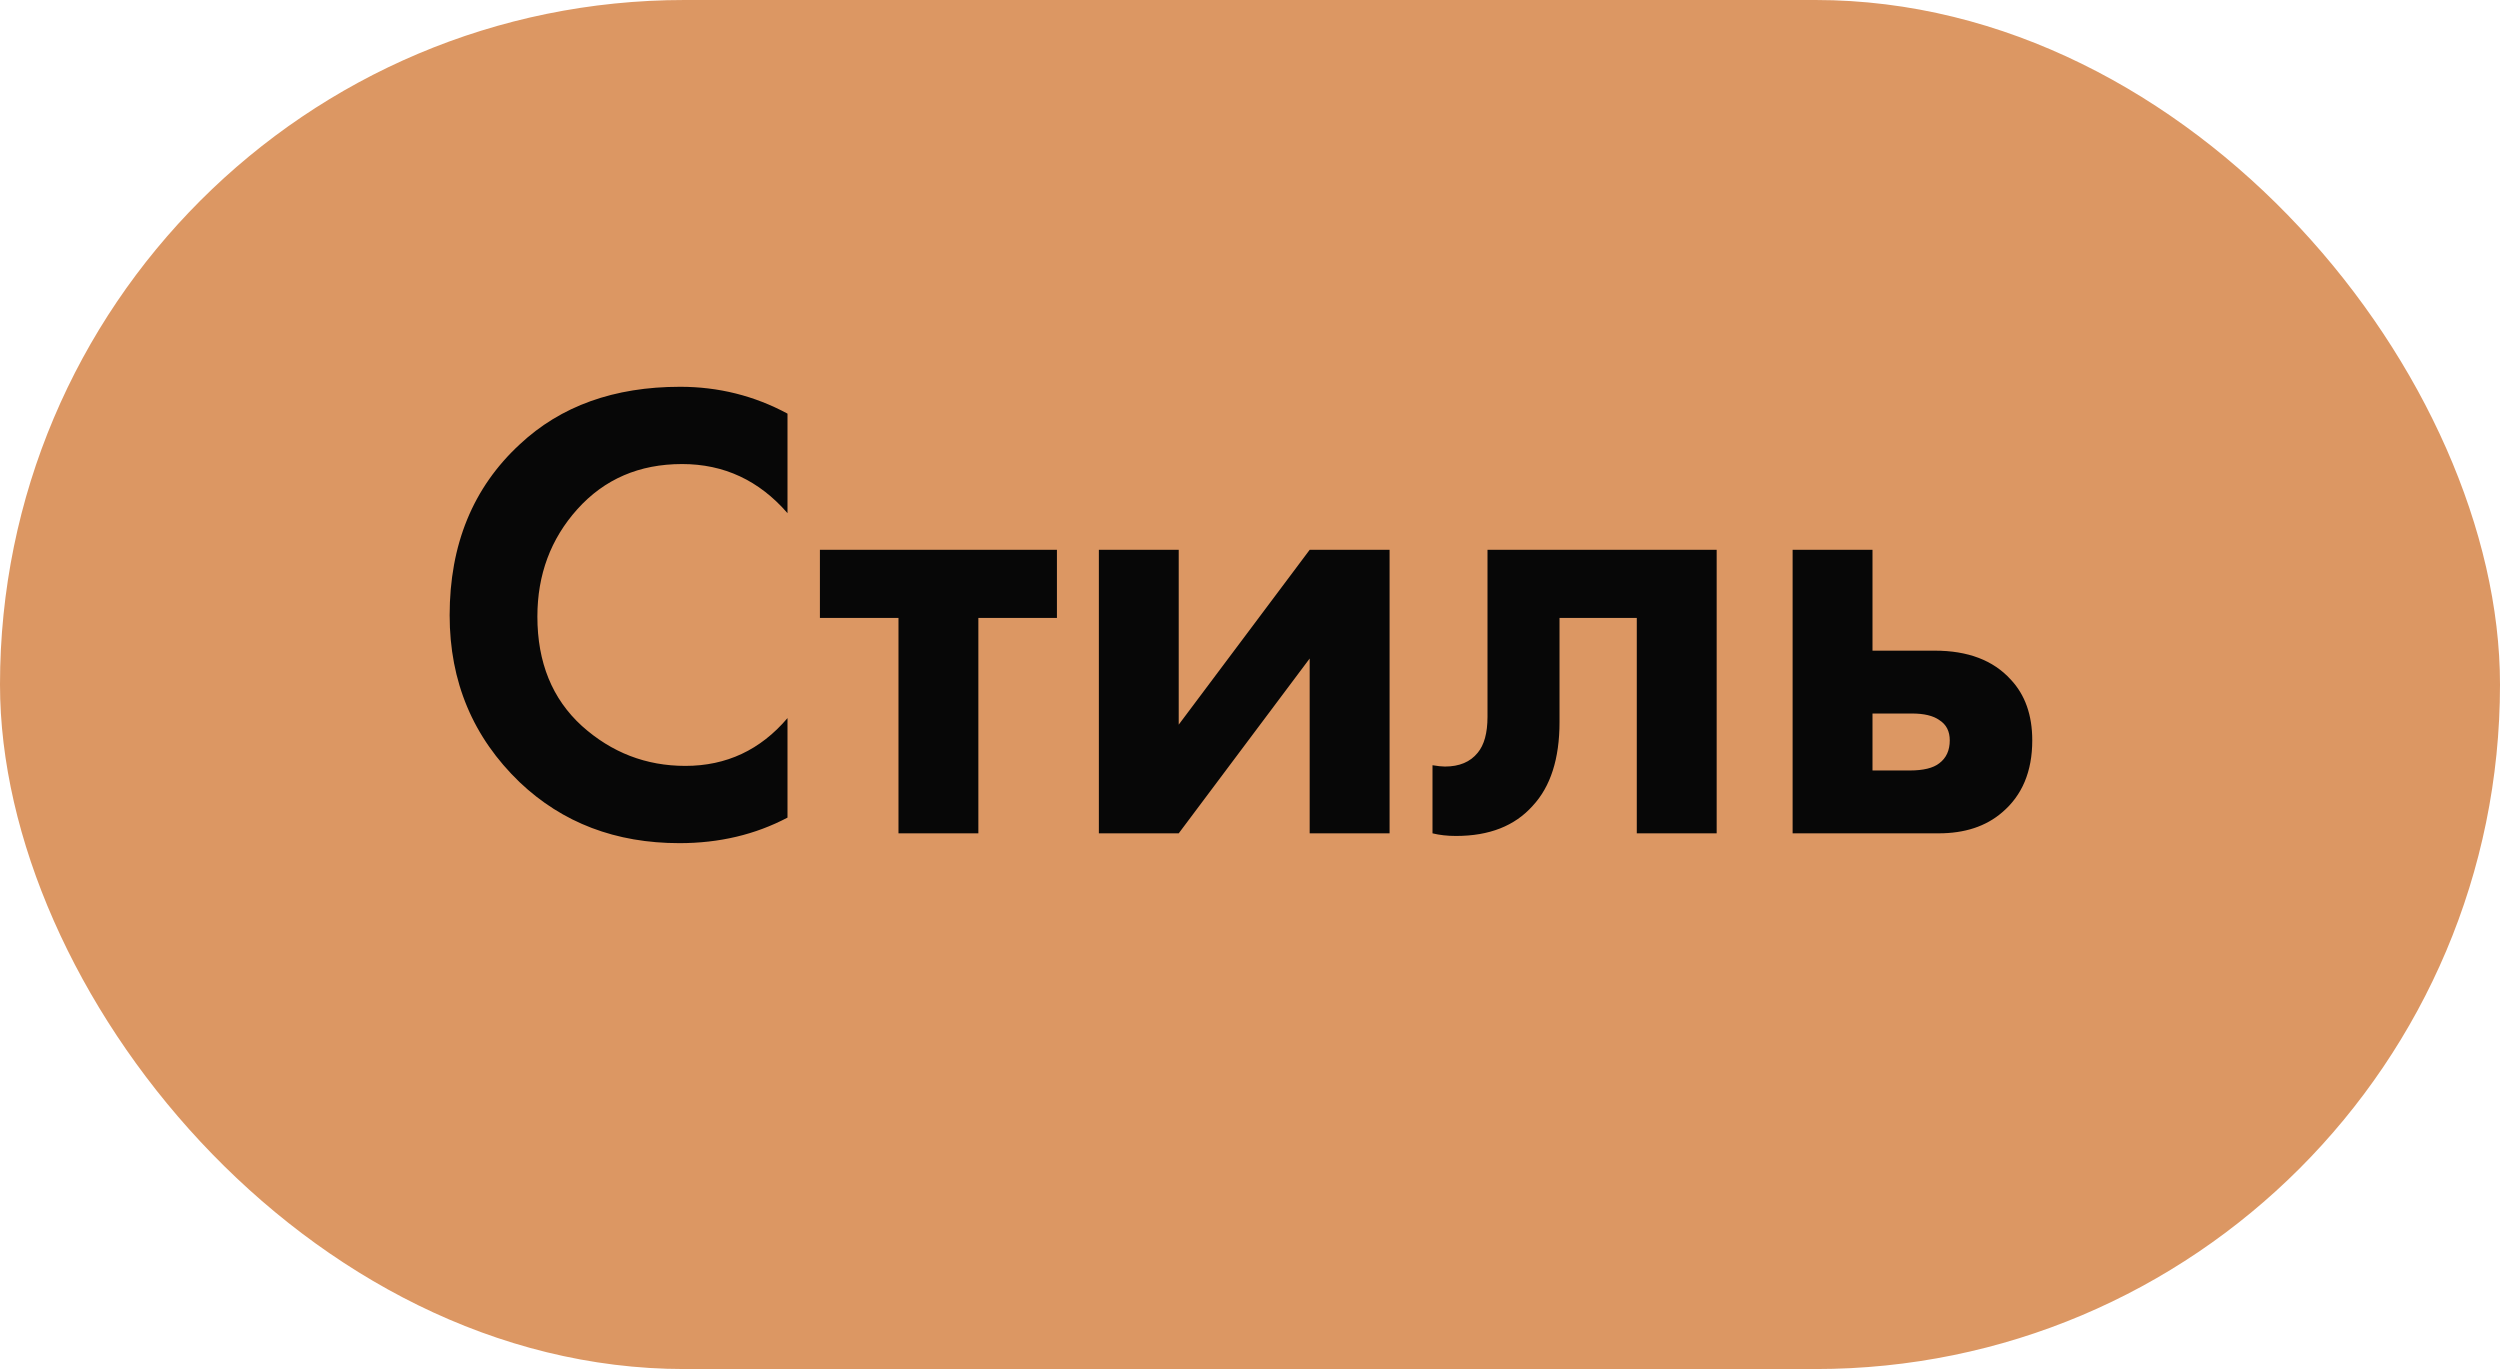
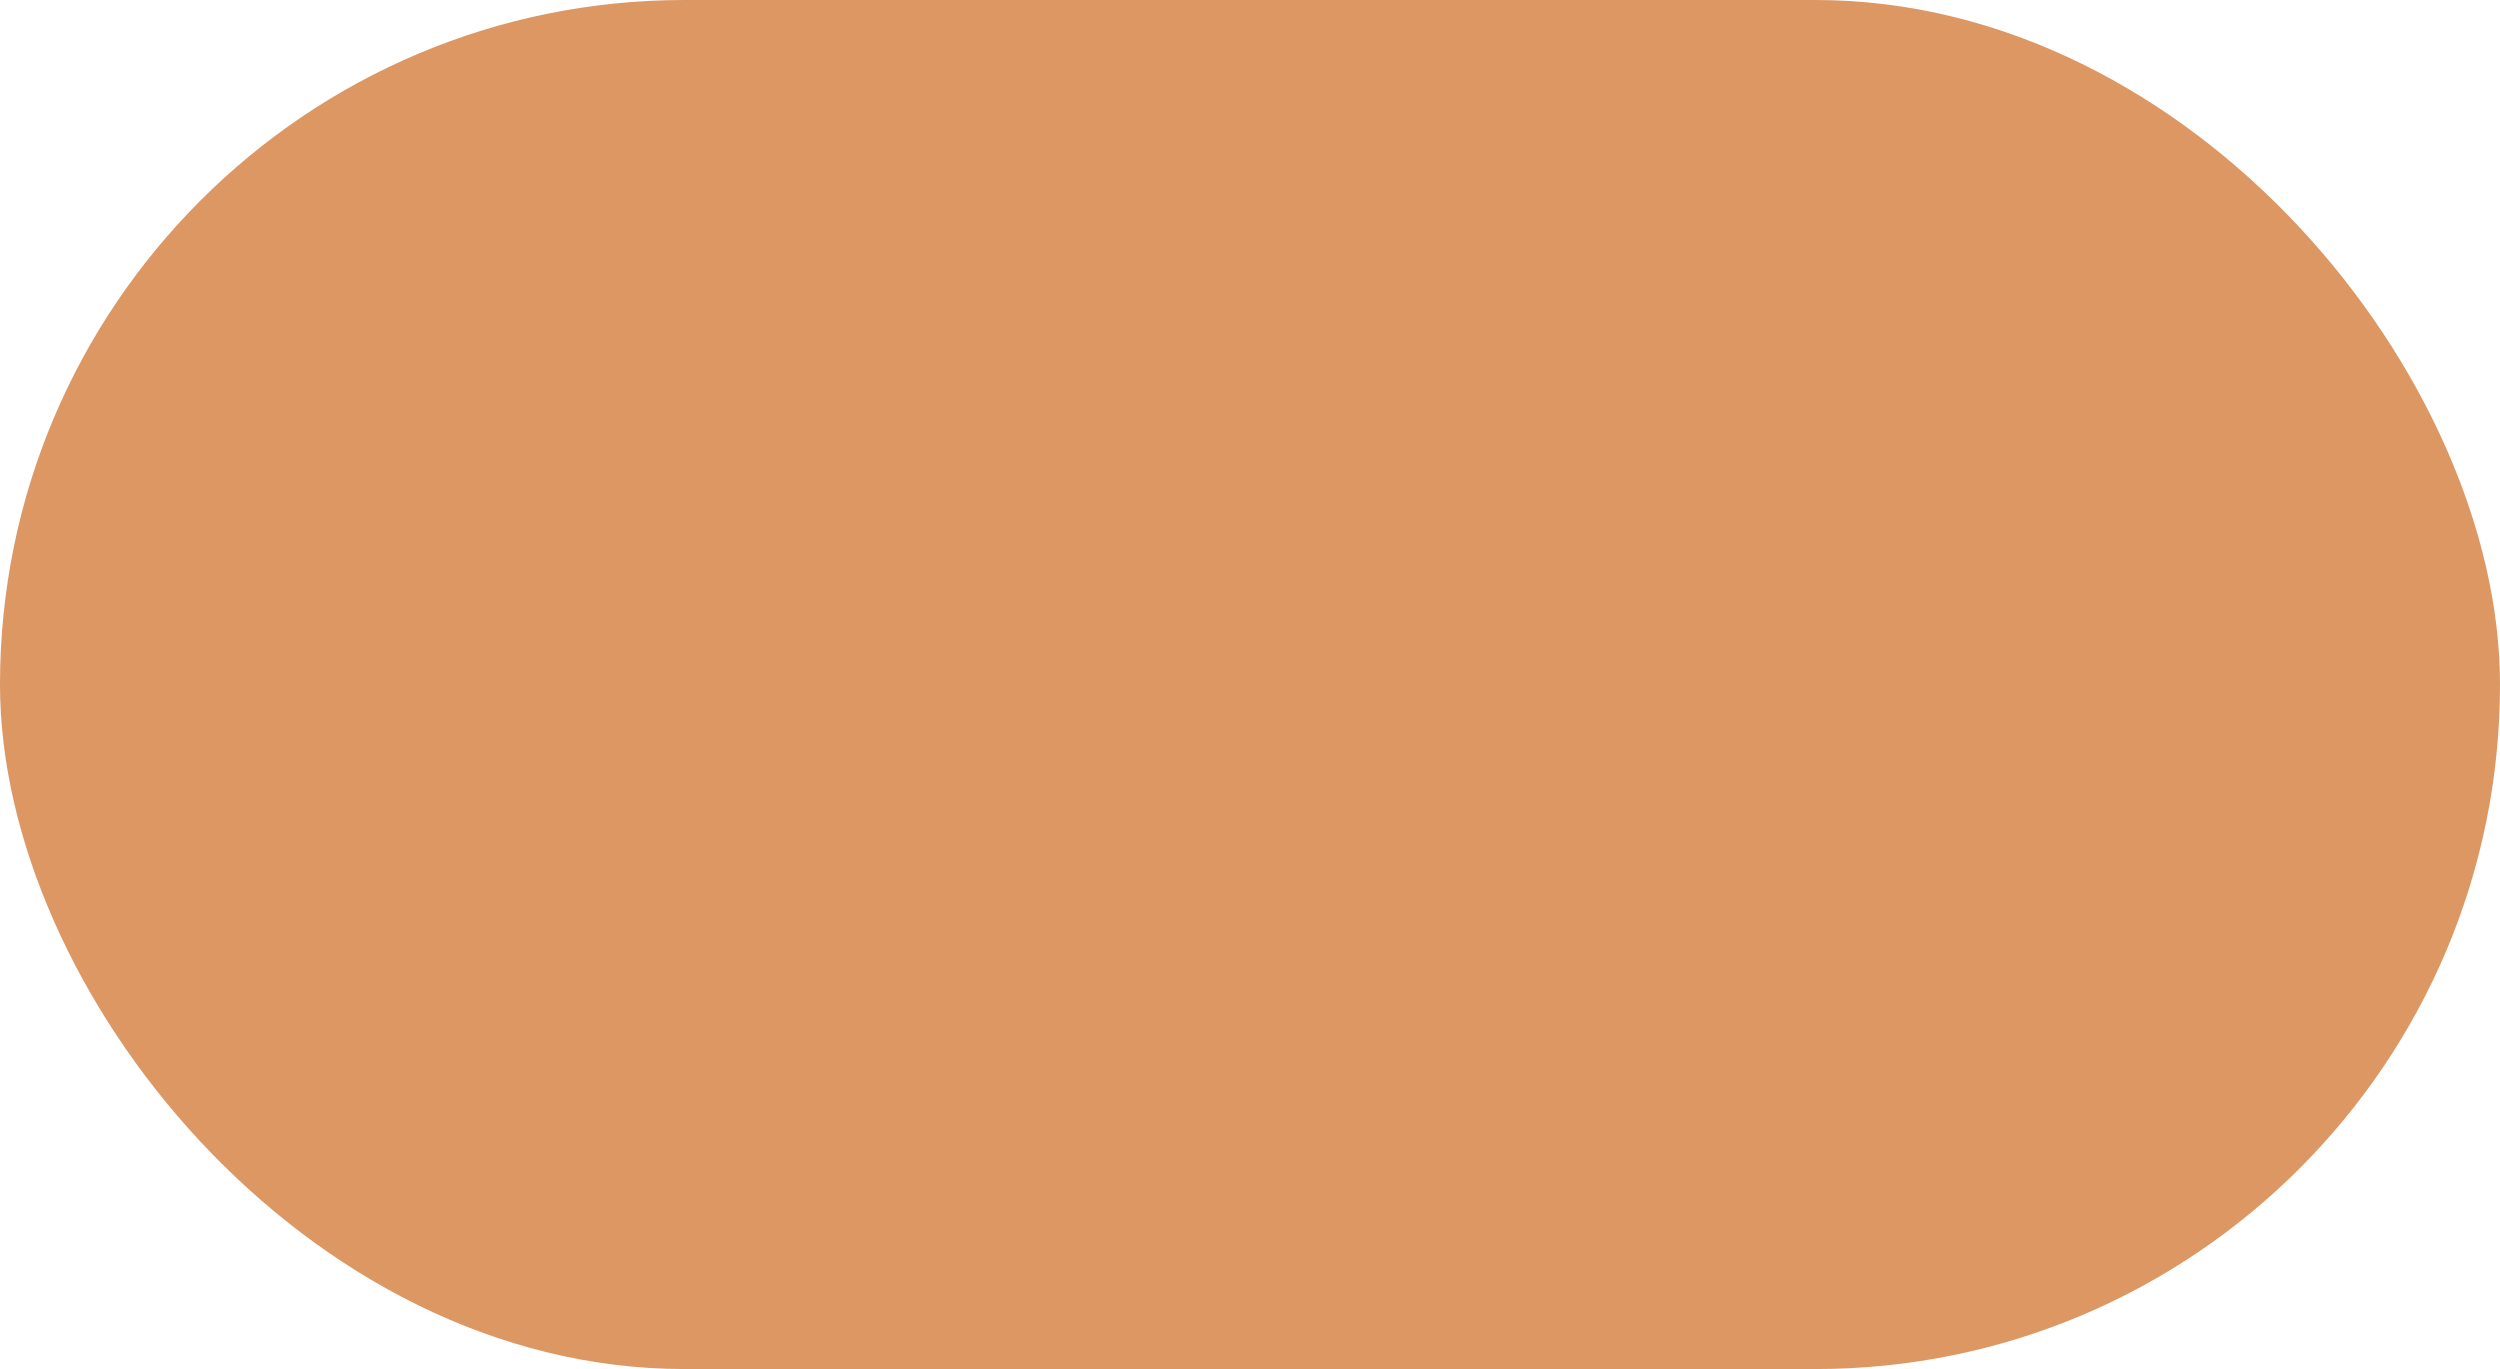
<svg xmlns="http://www.w3.org/2000/svg" width="84" height="46" viewBox="0 0 84 46" fill="none">
  <rect width="84" height="46" rx="23" fill="#DC9763" />
-   <path d="M26.46 24.128V27.472C25.374 28.044 24.164 28.33 22.83 28.33C20.688 28.33 18.899 27.648 17.462 26.284C15.892 24.773 15.108 22.903 15.108 20.674C15.108 18.298 15.892 16.384 17.462 14.932C18.84 13.641 20.637 12.996 22.852 12.996C24.142 12.996 25.345 13.297 26.46 13.898V17.242C25.506 16.142 24.326 15.592 22.918 15.592C21.48 15.592 20.307 16.098 19.398 17.11C18.503 18.107 18.056 19.31 18.056 20.718C18.056 22.258 18.554 23.483 19.552 24.392C20.549 25.287 21.708 25.734 23.028 25.734C24.406 25.734 25.55 25.199 26.46 24.128ZM35.513 20.762H32.873V28H30.189V20.762H27.549V18.474H35.513V20.762ZM36.922 18.474H39.605V24.348L44.005 18.474H46.69V28H44.005V22.126L39.605 28H36.922V18.474ZM57.68 18.474V28H54.996V20.762H52.4V24.26C52.4 25.492 52.099 26.431 51.498 27.076C50.897 27.751 50.039 28.088 48.924 28.088C48.631 28.088 48.367 28.059 48.132 28V25.712C48.308 25.741 48.447 25.756 48.55 25.756C49.034 25.756 49.401 25.602 49.65 25.294C49.87 25.03 49.98 24.627 49.98 24.084V18.474H57.68ZM60.232 18.474H62.916V21.862H65.006C66.121 21.862 66.971 22.185 67.558 22.83C68.042 23.343 68.284 24.025 68.284 24.876C68.284 25.917 67.947 26.724 67.272 27.296C66.729 27.765 66.018 28 65.138 28H60.232V18.474ZM62.916 25.888H64.17C64.625 25.888 64.955 25.807 65.16 25.646C65.395 25.47 65.512 25.213 65.512 24.876C65.512 24.568 65.395 24.341 65.16 24.194C64.955 24.047 64.647 23.974 64.236 23.974H62.916V25.888Z" fill="#070707" />
</svg>